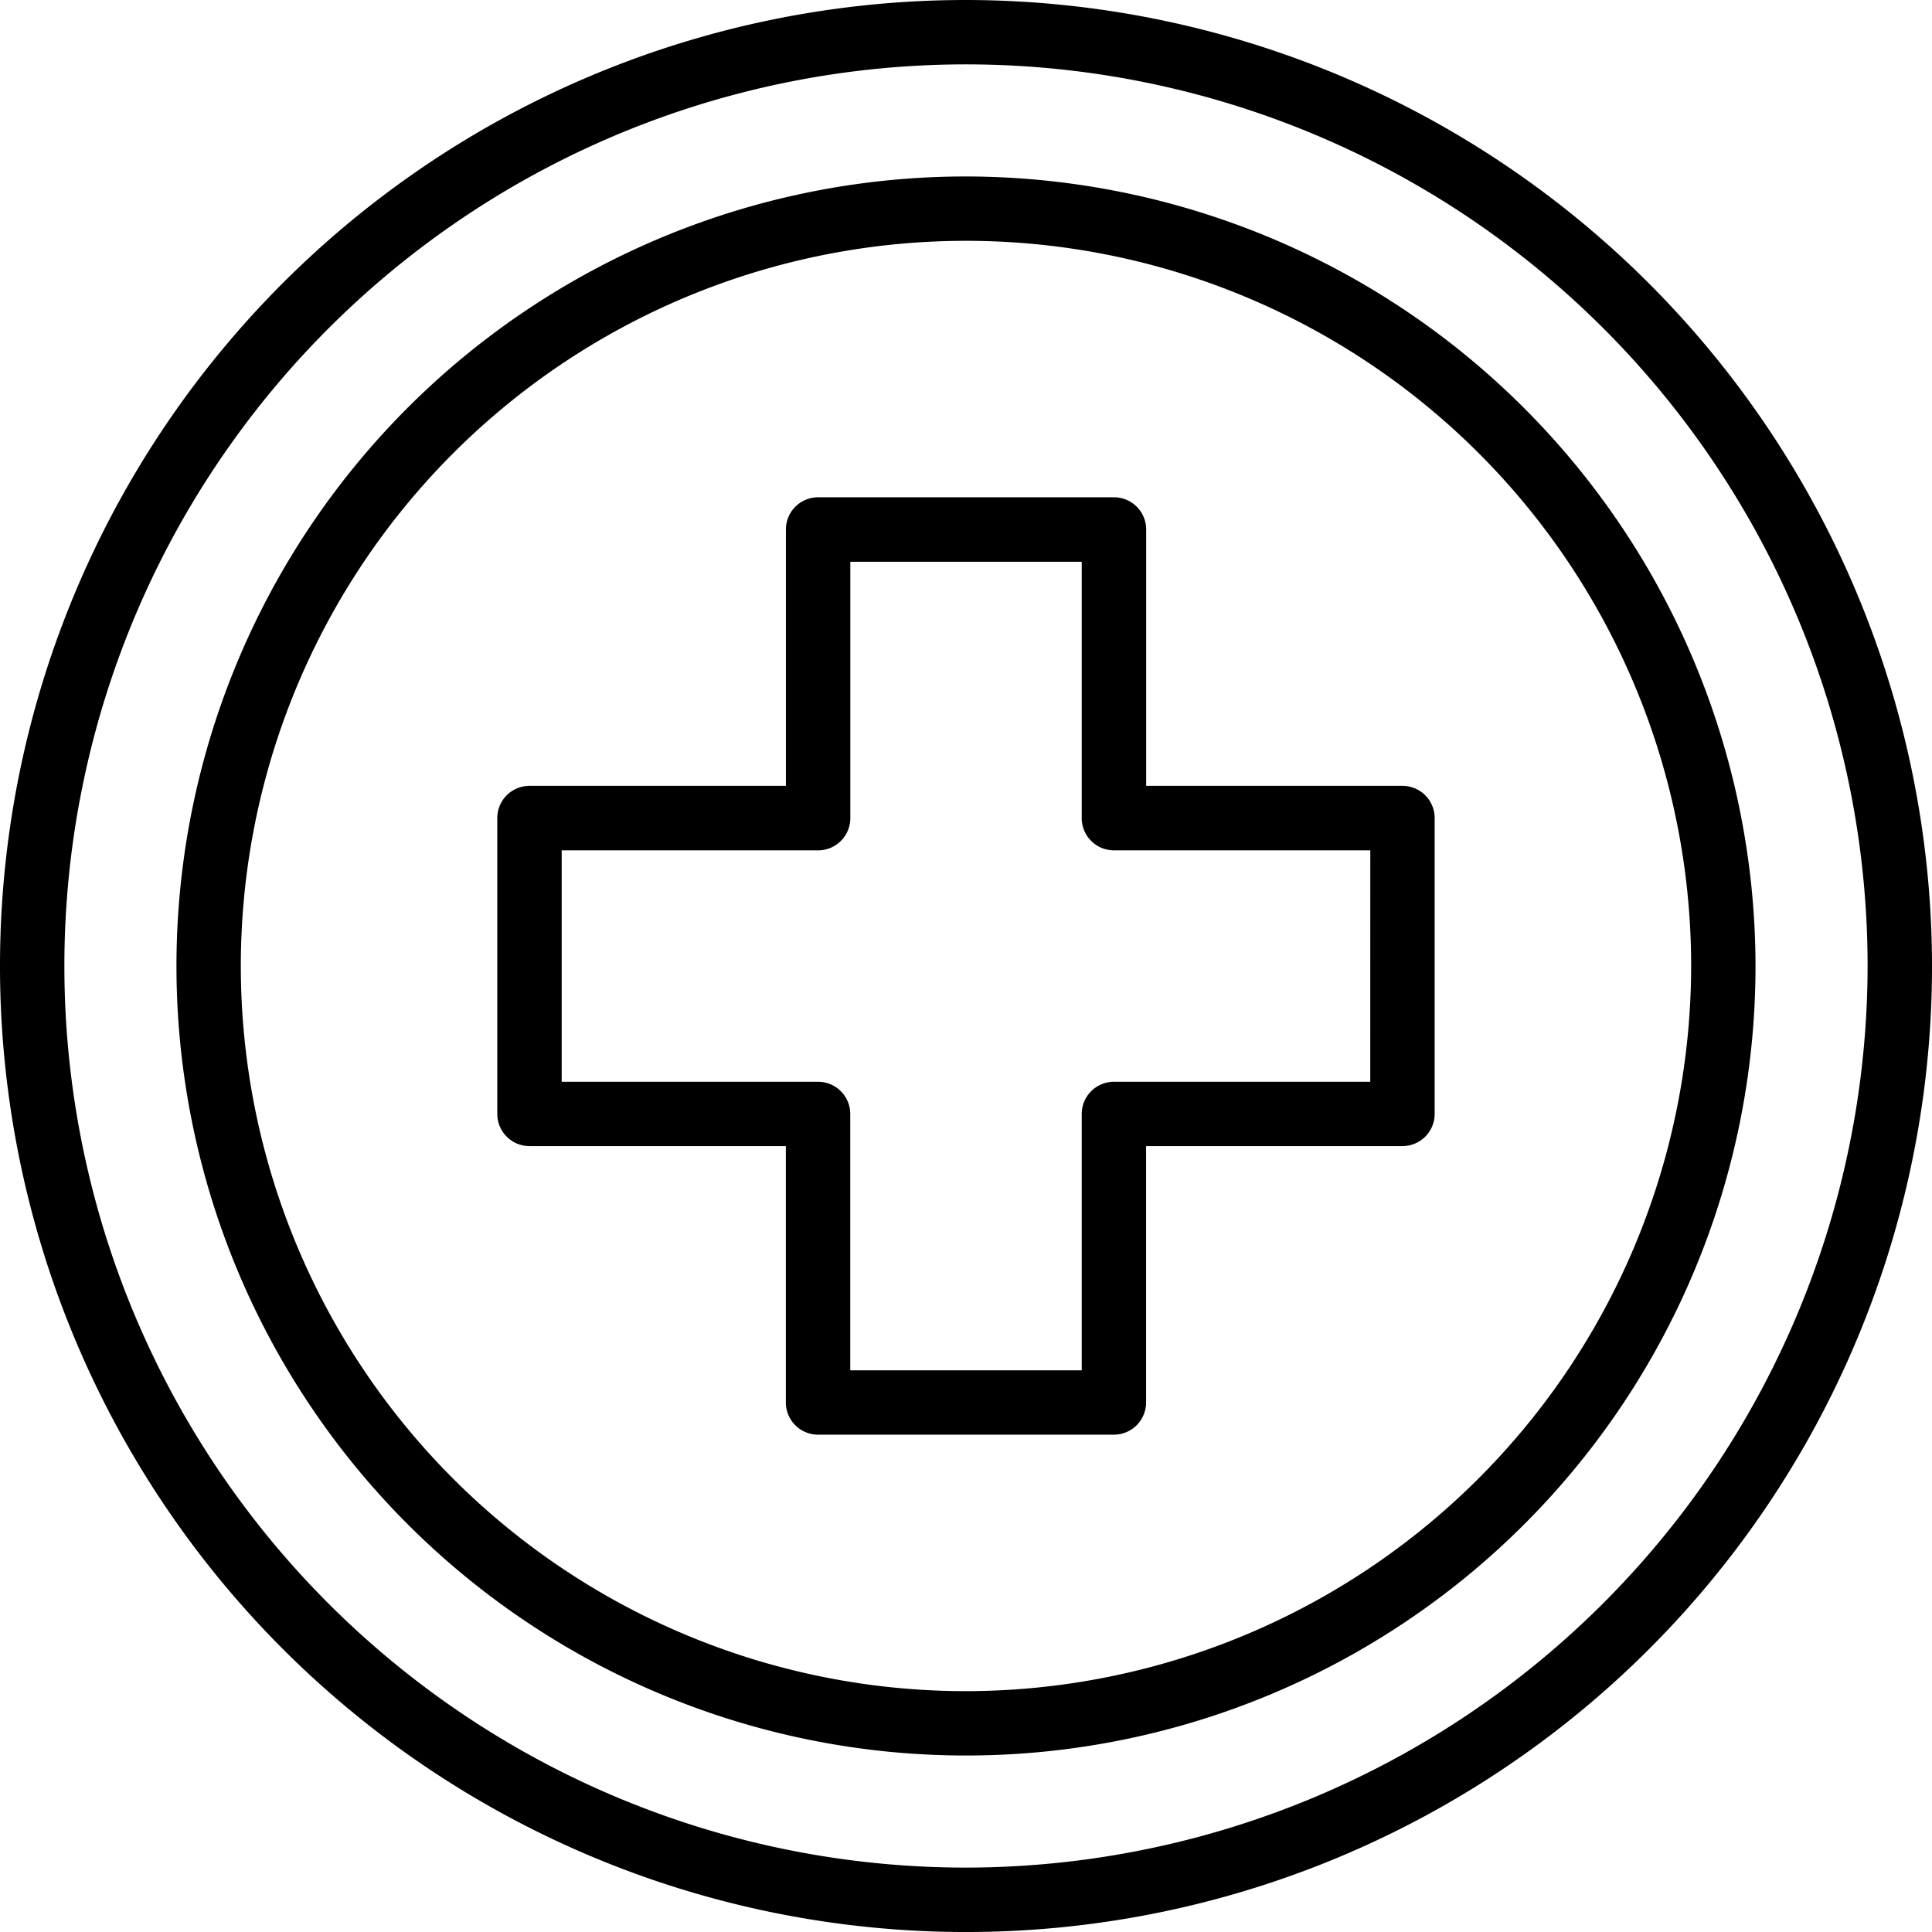
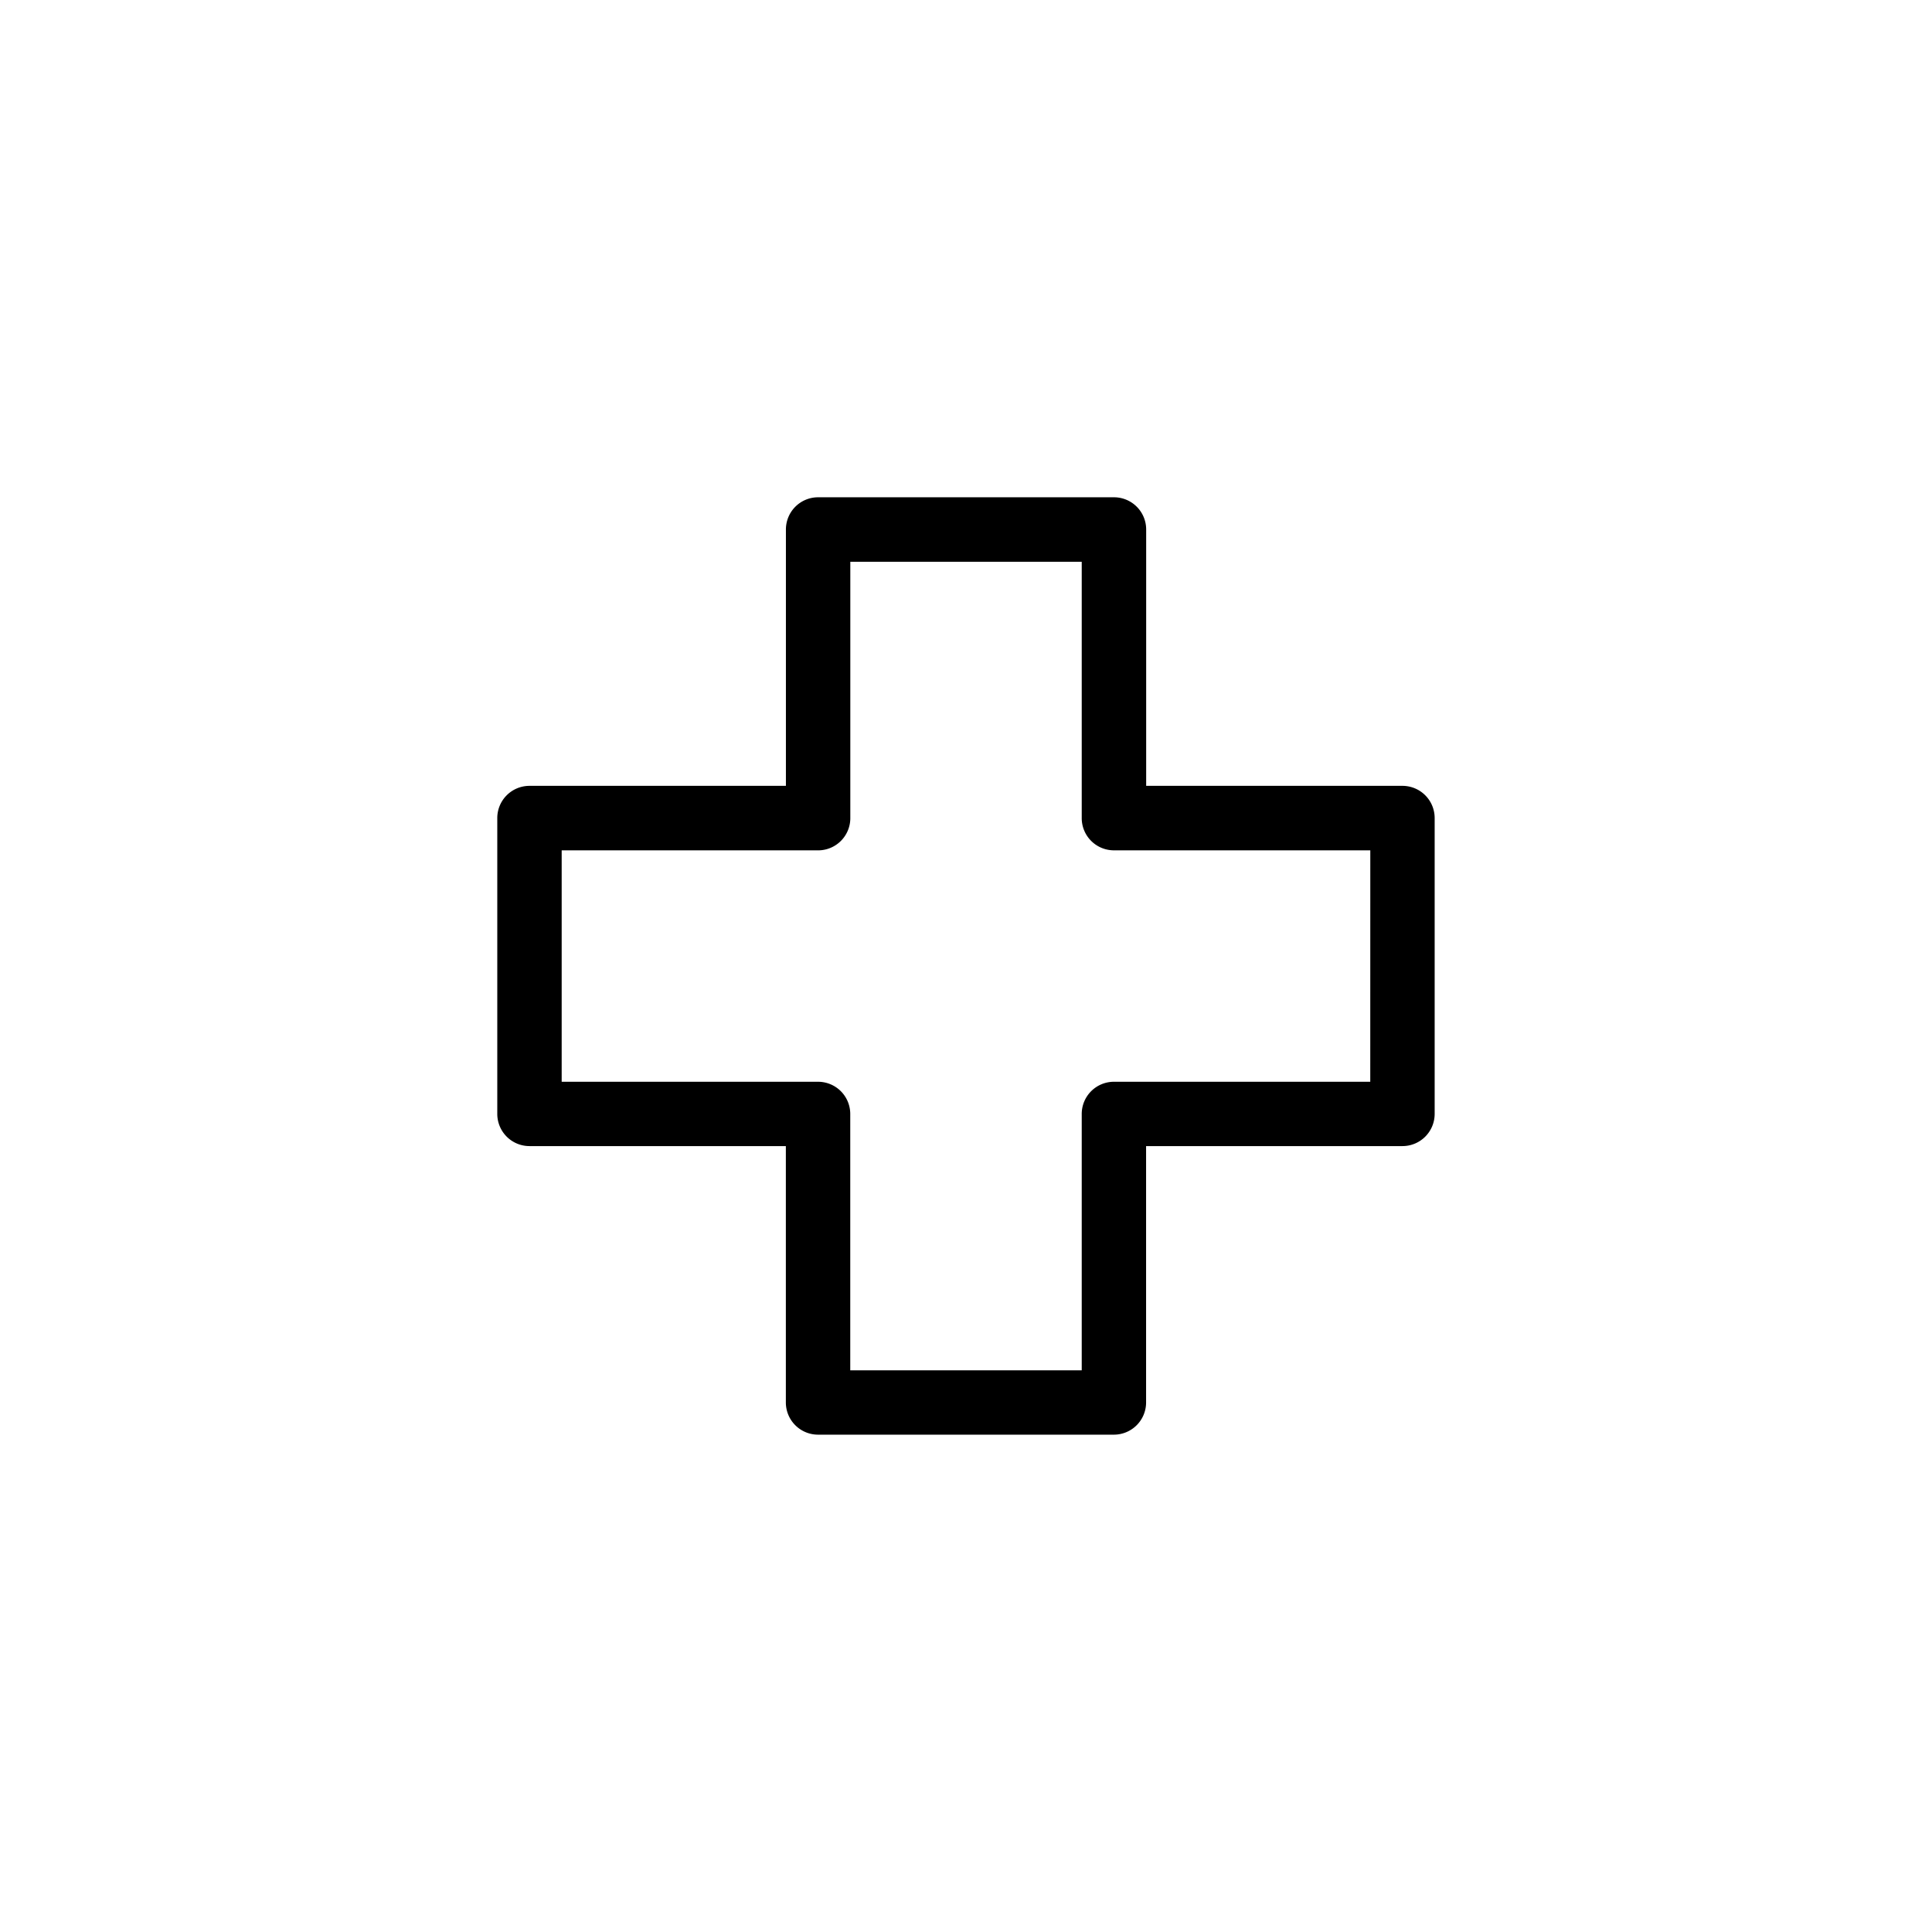
<svg xmlns="http://www.w3.org/2000/svg" width="98.939" height="98.939" viewBox="0 0 98.939 98.939">
  <g id="noun-medical-7627195" transform="translate(0)">
    <path id="Path_17" data-name="Path 17" d="M373.425,341.838H360.3V328.709a1.649,1.649,0,0,0-1.649-1.649H343.5a1.649,1.649,0,0,0-1.649,1.649v13.129H328.719a1.649,1.649,0,0,0-1.649,1.649v15.15a1.649,1.649,0,0,0,1.649,1.649h13.129v13.129a1.649,1.649,0,0,0,1.649,1.649h15.15a1.649,1.649,0,0,0,1.649-1.649V360.286h13.129a1.649,1.649,0,0,0,1.649-1.649v-15.15A1.649,1.649,0,0,0,373.425,341.838Zm-1.649,15.154H358.647A1.649,1.649,0,0,0,357,358.641v13.129H345.146V358.641a1.649,1.649,0,0,0-1.649-1.649H330.368V345.141H343.5a1.649,1.649,0,0,0,1.649-1.649V330.362H357v13.129a1.649,1.649,0,0,0,1.649,1.649h13.129Z" transform="translate(-301.604 -301.594)" />
-     <path id="Path_18" data-name="Path 18" d="M86.97,37.5a49.47,49.47,0,1,0,49.47,49.47A49.524,49.524,0,0,0,86.97,37.5Zm0,95.641A46.172,46.172,0,1,1,133.141,86.97,46.222,46.222,0,0,1,86.97,133.141Z" transform="translate(-37.5 -37.5)" />
-     <path id="Path_19" data-name="Path 19" d="M180.692,140.26a40.432,40.432,0,1,0,40.432,40.432A40.479,40.479,0,0,0,180.692,140.26Zm0,77.568a37.136,37.136,0,1,1,37.136-37.136A37.179,37.179,0,0,1,180.692,217.828Z" transform="translate(-131.223 -131.223)" />
  </g>
</svg>